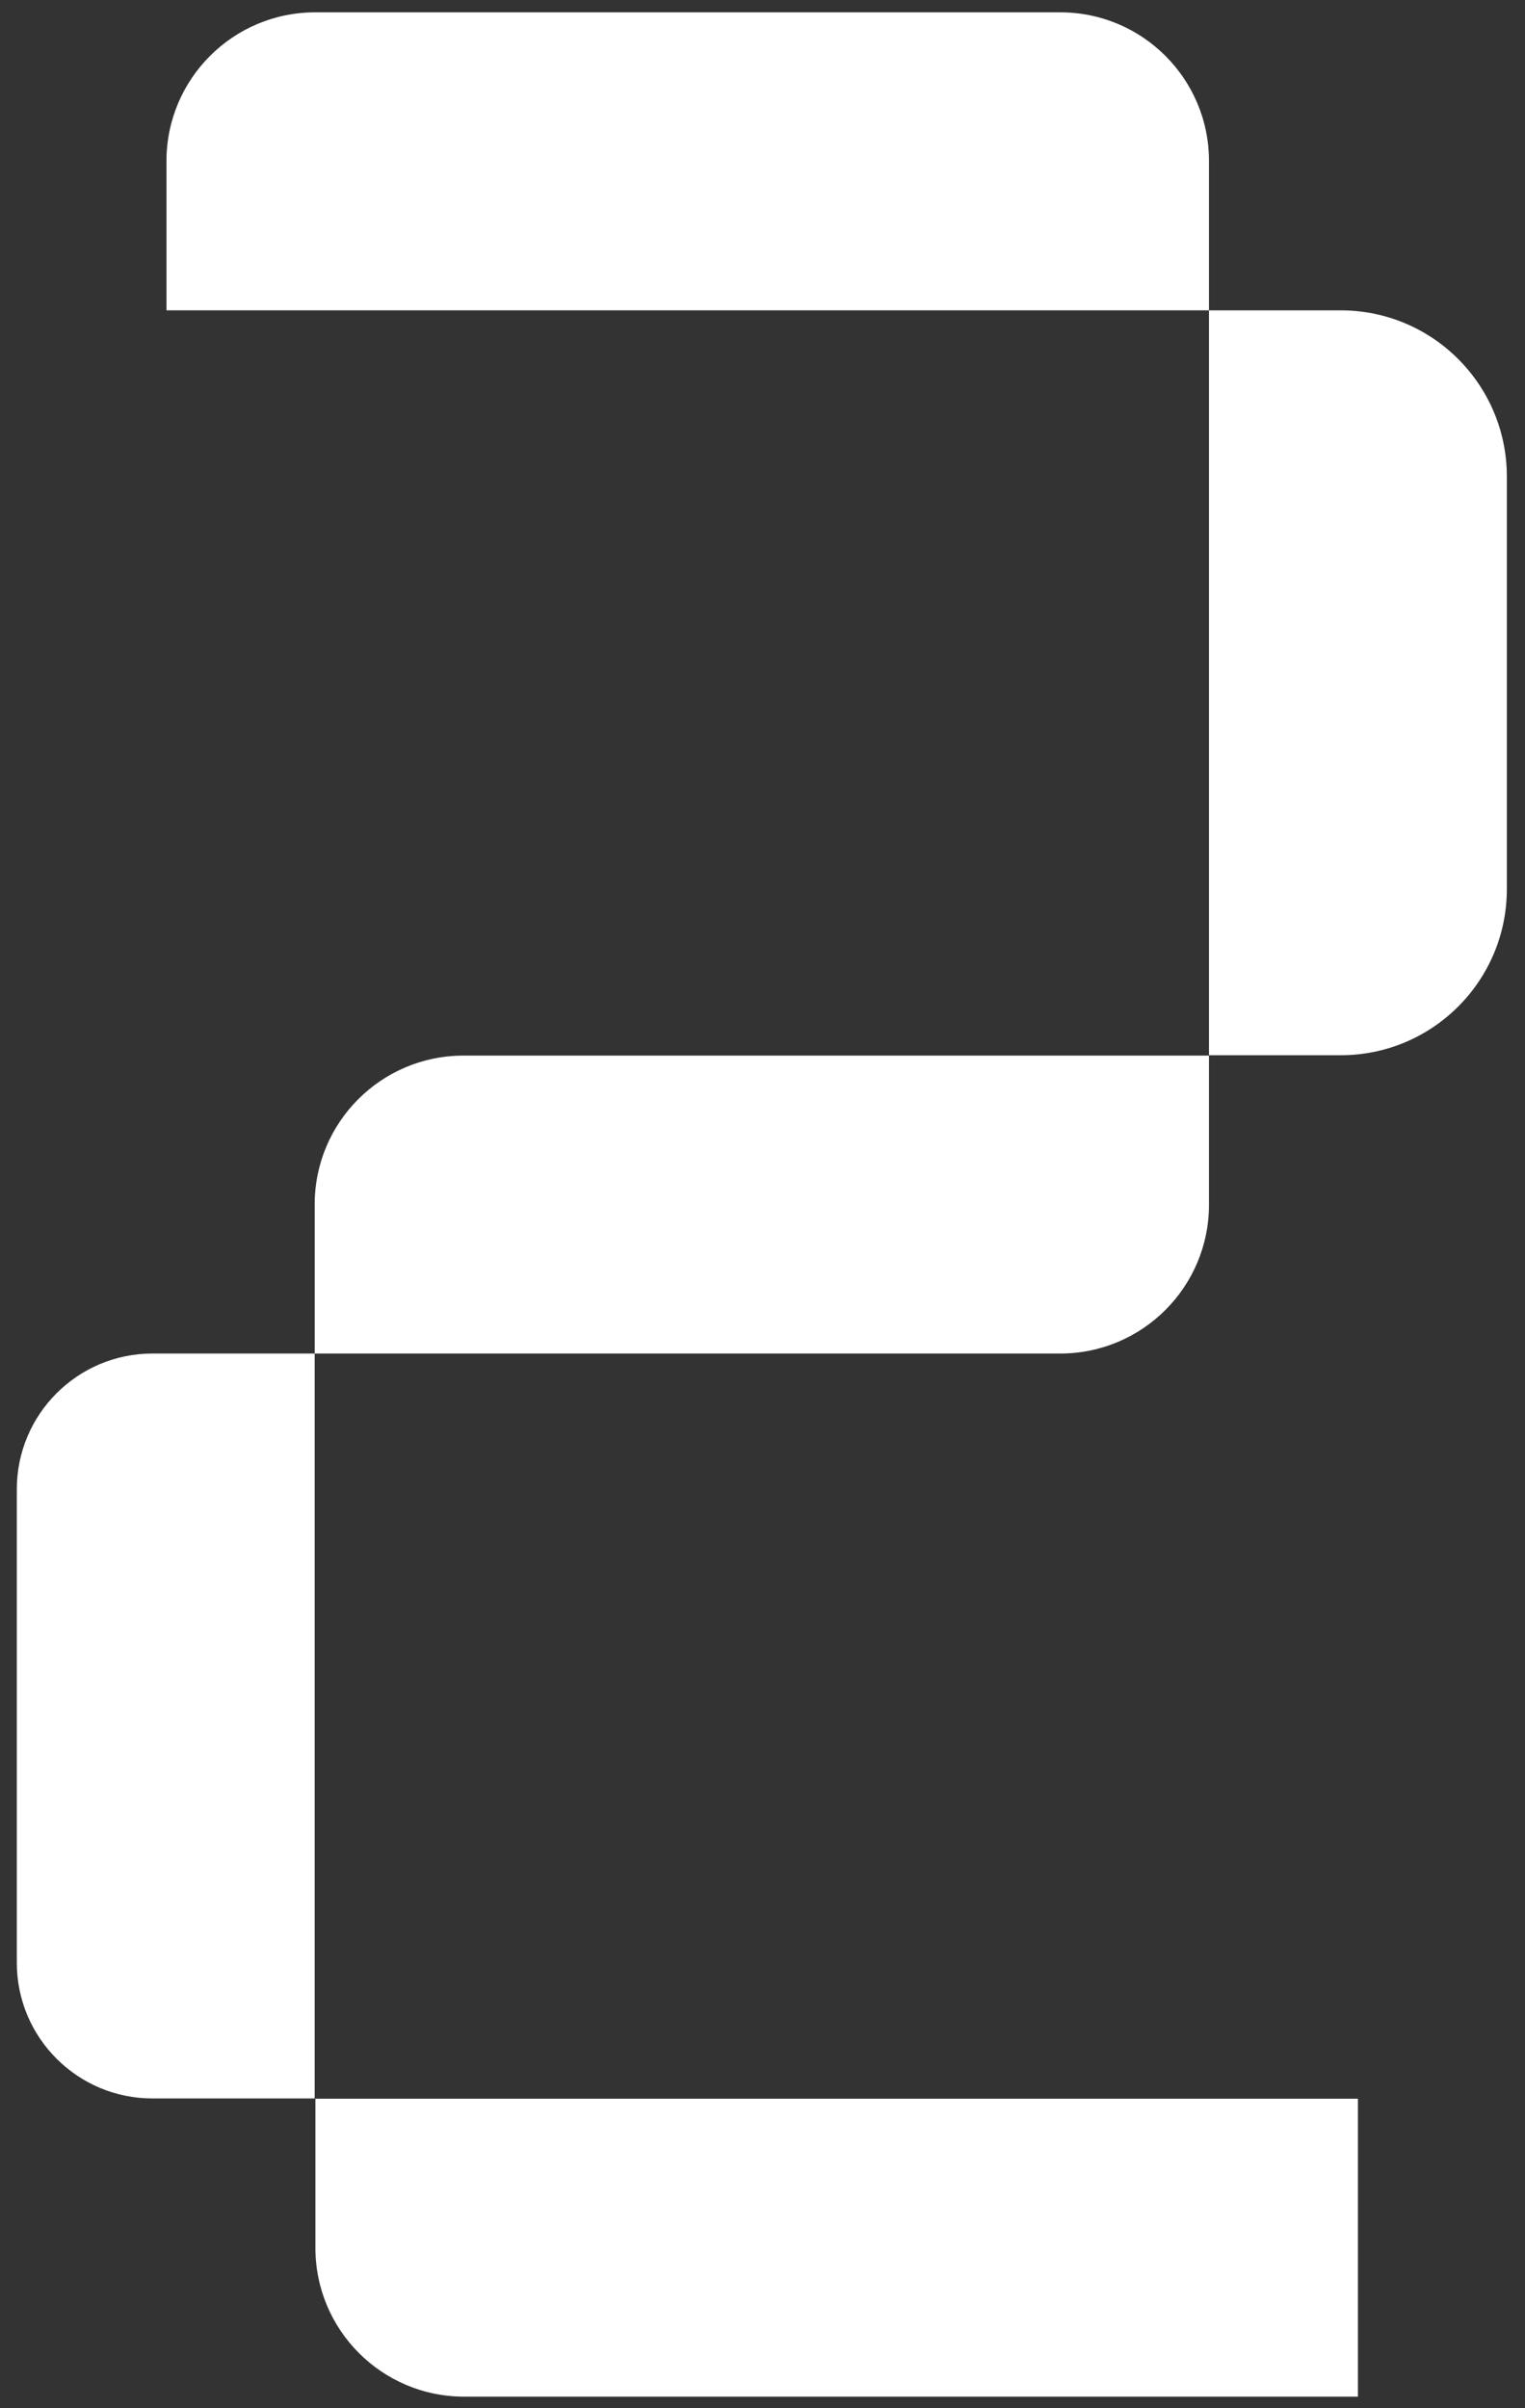
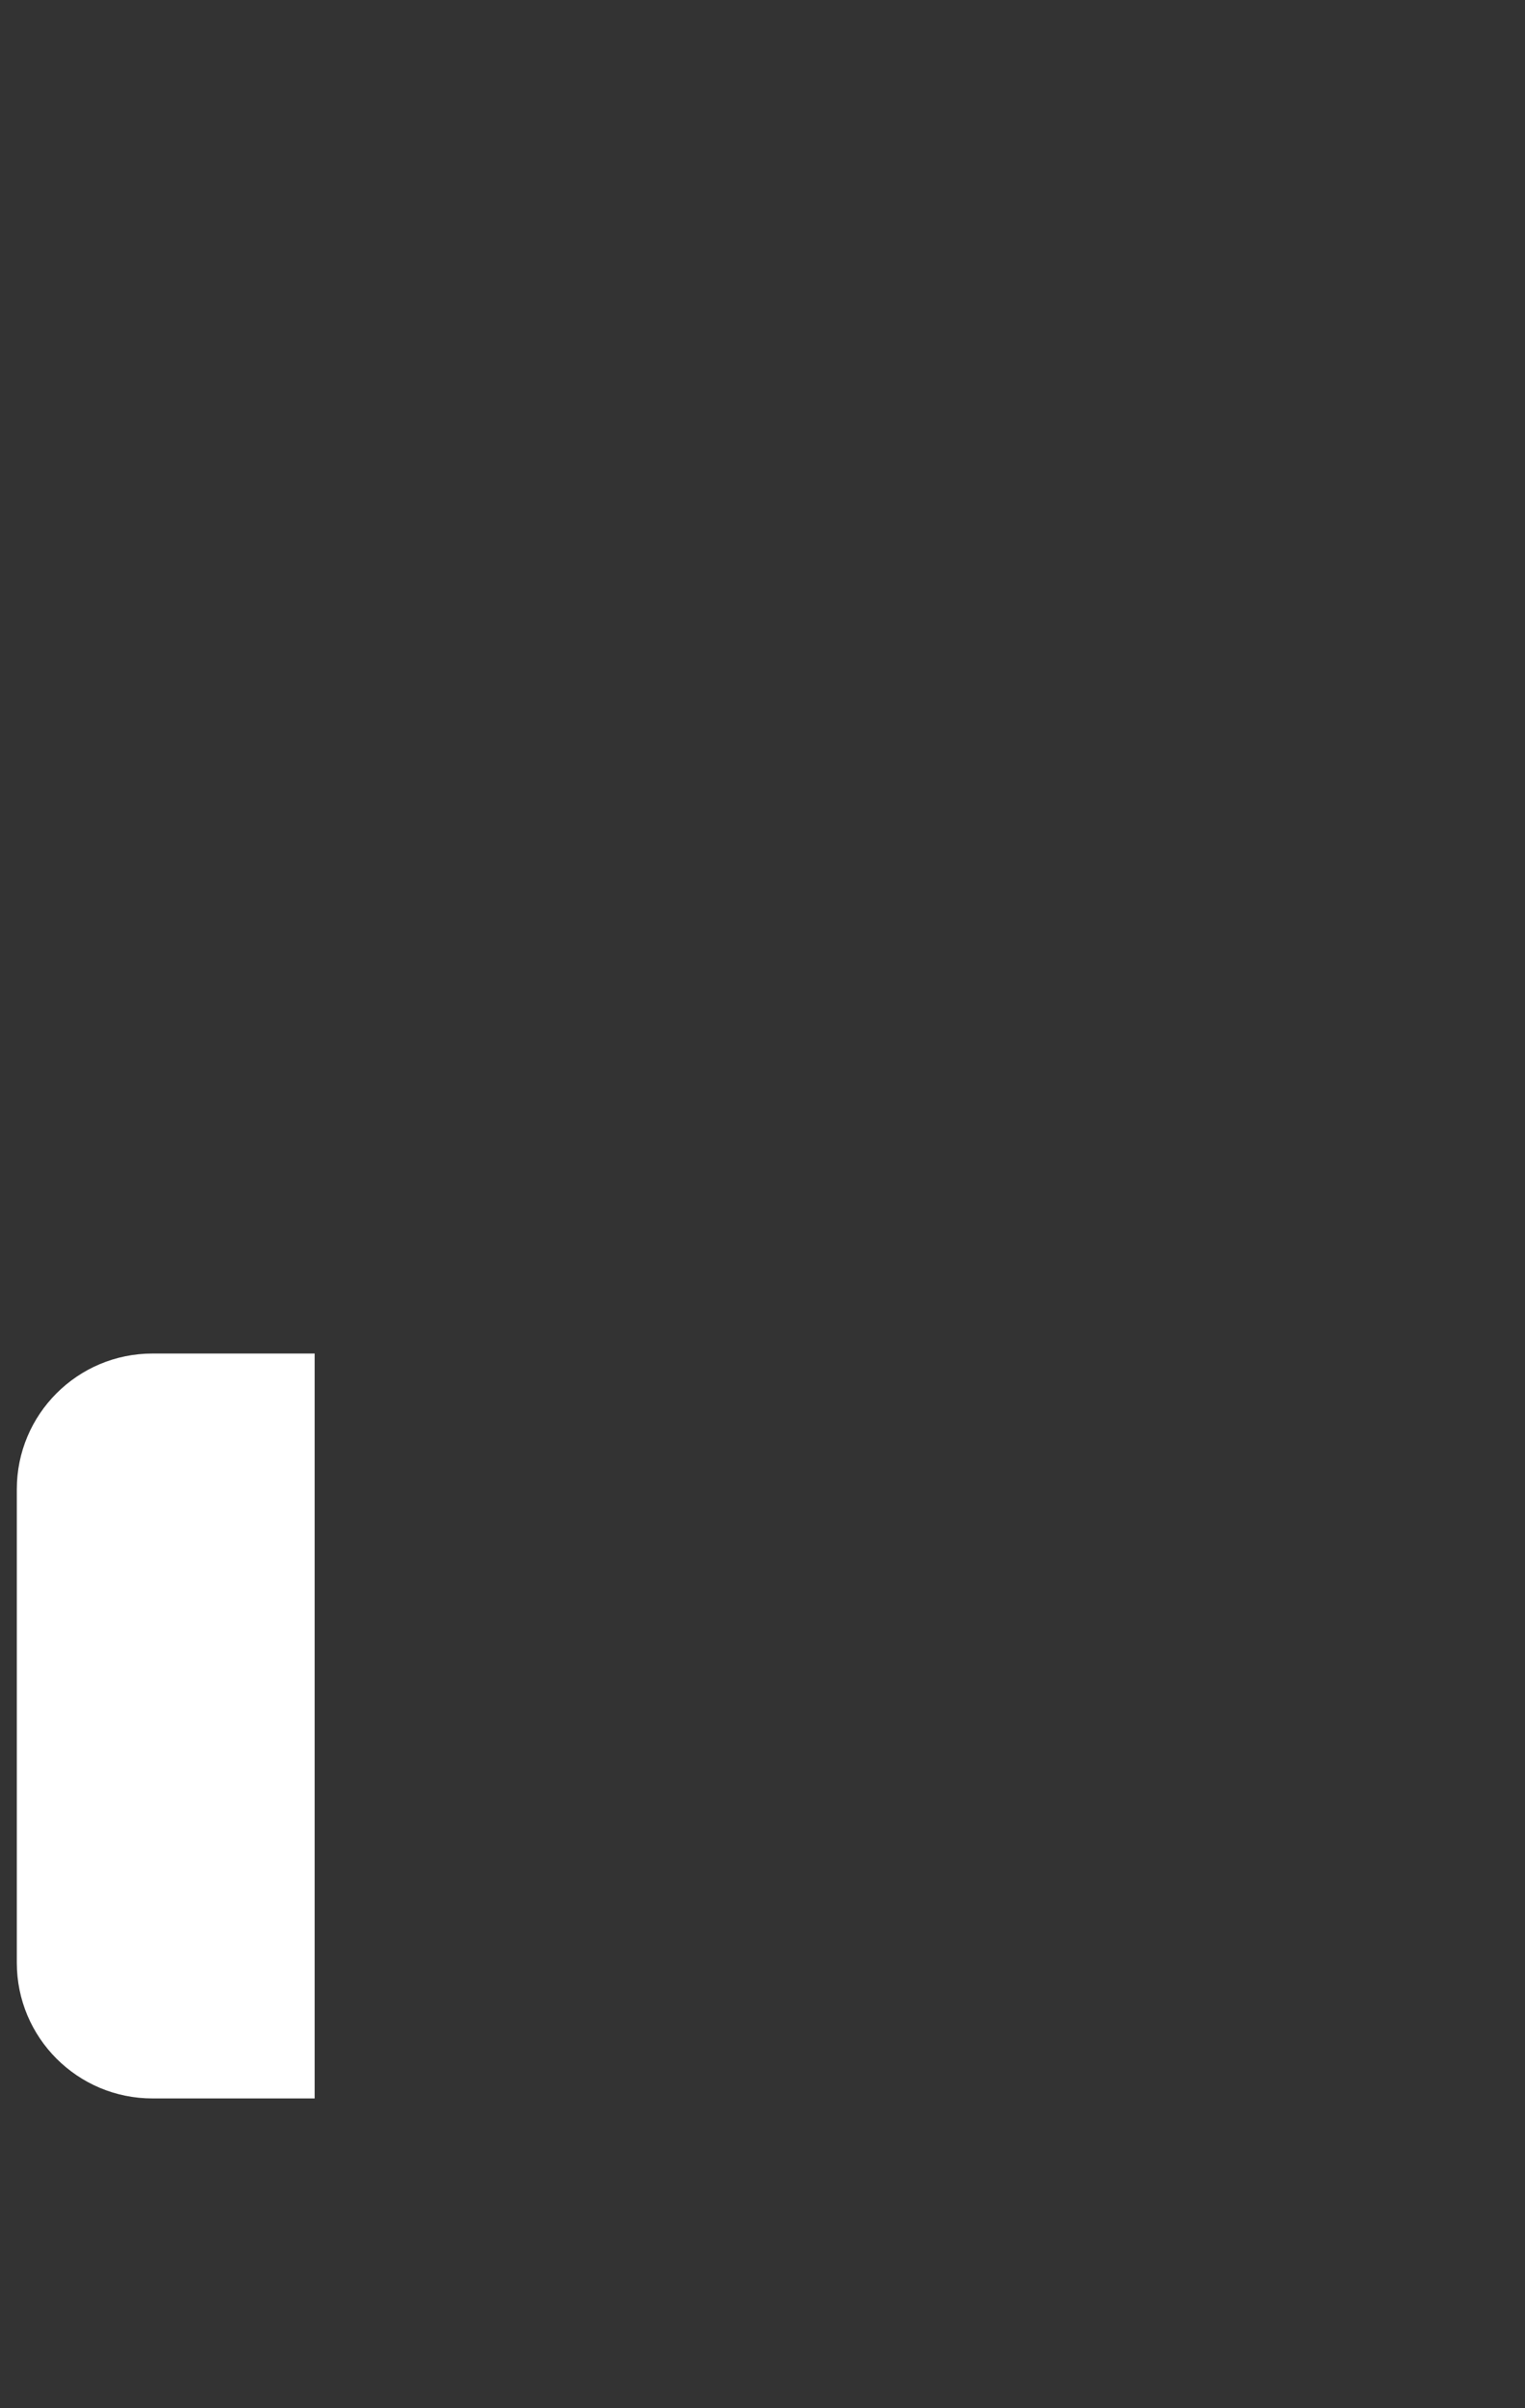
<svg xmlns="http://www.w3.org/2000/svg" width="100%" height="100%" viewBox="0 0 114 180" version="1.1" xml:space="preserve" style="fill-rule:evenodd;clip-rule:evenodd;stroke-linejoin:round;stroke-miterlimit:2;">
  <rect x="0" y="0" width="114" height="180" fill="#333333" stroke="none" />
  <g transform="matrix(1,0,0,1,-225,0)">
    <g id="white_2" transform="matrix(1.014,0,0,1.005,-2.984,-0.42)">
      <rect x="224.797" y="0.418" width="112.406" height="179.165" style="fill:none;" />
      <g transform="matrix(0.986,0,0,0.995,313.965,23.5)">
-         <path d="M0,55.676L9.851,55.676C16.71,55.676 22.271,50.116 22.271,43.257L22.271,12.42C22.271,5.561 16.71,0 9.851,0L0,0L0,55.676Z" style="fill:white;fill-rule:nonzero;" />
-       </g>
+         </g>
      <g transform="matrix(0.986,0,0,0.995,236.078,101.083)">
        <path d="M0,55.679L12.127,55.679L12.127,0L0,0C-5.602,0 -10.144,4.542 -10.144,10.144L-10.144,45.535C-10.144,51.137 -5.602,55.679 0,55.679" style="fill:white;fill-rule:nonzero;" />
      </g>
      <g transform="matrix(0.986,0,0,0.995,324.945,156.503)">
-         <path d="M0,22.269L0,0L-77.947,0L-77.947,11.153C-77.947,17.292 -72.971,22.269 -66.832,22.269L0,22.269Z" style="fill:white;fill-rule:nonzero;" />
-       </g>
+         </g>
      <g transform="matrix(0.986,0,0,0.995,313.965,101.083)">
-         <path d="M0,-22.269L0,-11.12C0,-4.979 -4.979,0 -11.12,0L-66.865,0L-66.865,-11.149C-66.865,-17.29 -61.886,-22.269 -55.745,-22.269L0,-22.269Z" style="fill:white;fill-rule:nonzero;" />
-       </g>
+         </g>
      <g transform="matrix(0.986,0,0,0.995,313.965,12.436)">
-         <path d="M0,-0.04L0,11.116L-77.947,11.116L-77.947,-0.04C-77.947,-6.179 -72.97,-11.156 -66.831,-11.156L-11.116,-11.156C-4.977,-11.156 0,-6.179 0,-0.04" style="fill:white;fill-rule:nonzero;" />
-       </g>
+         </g>
    </g>
  </g>
</svg>